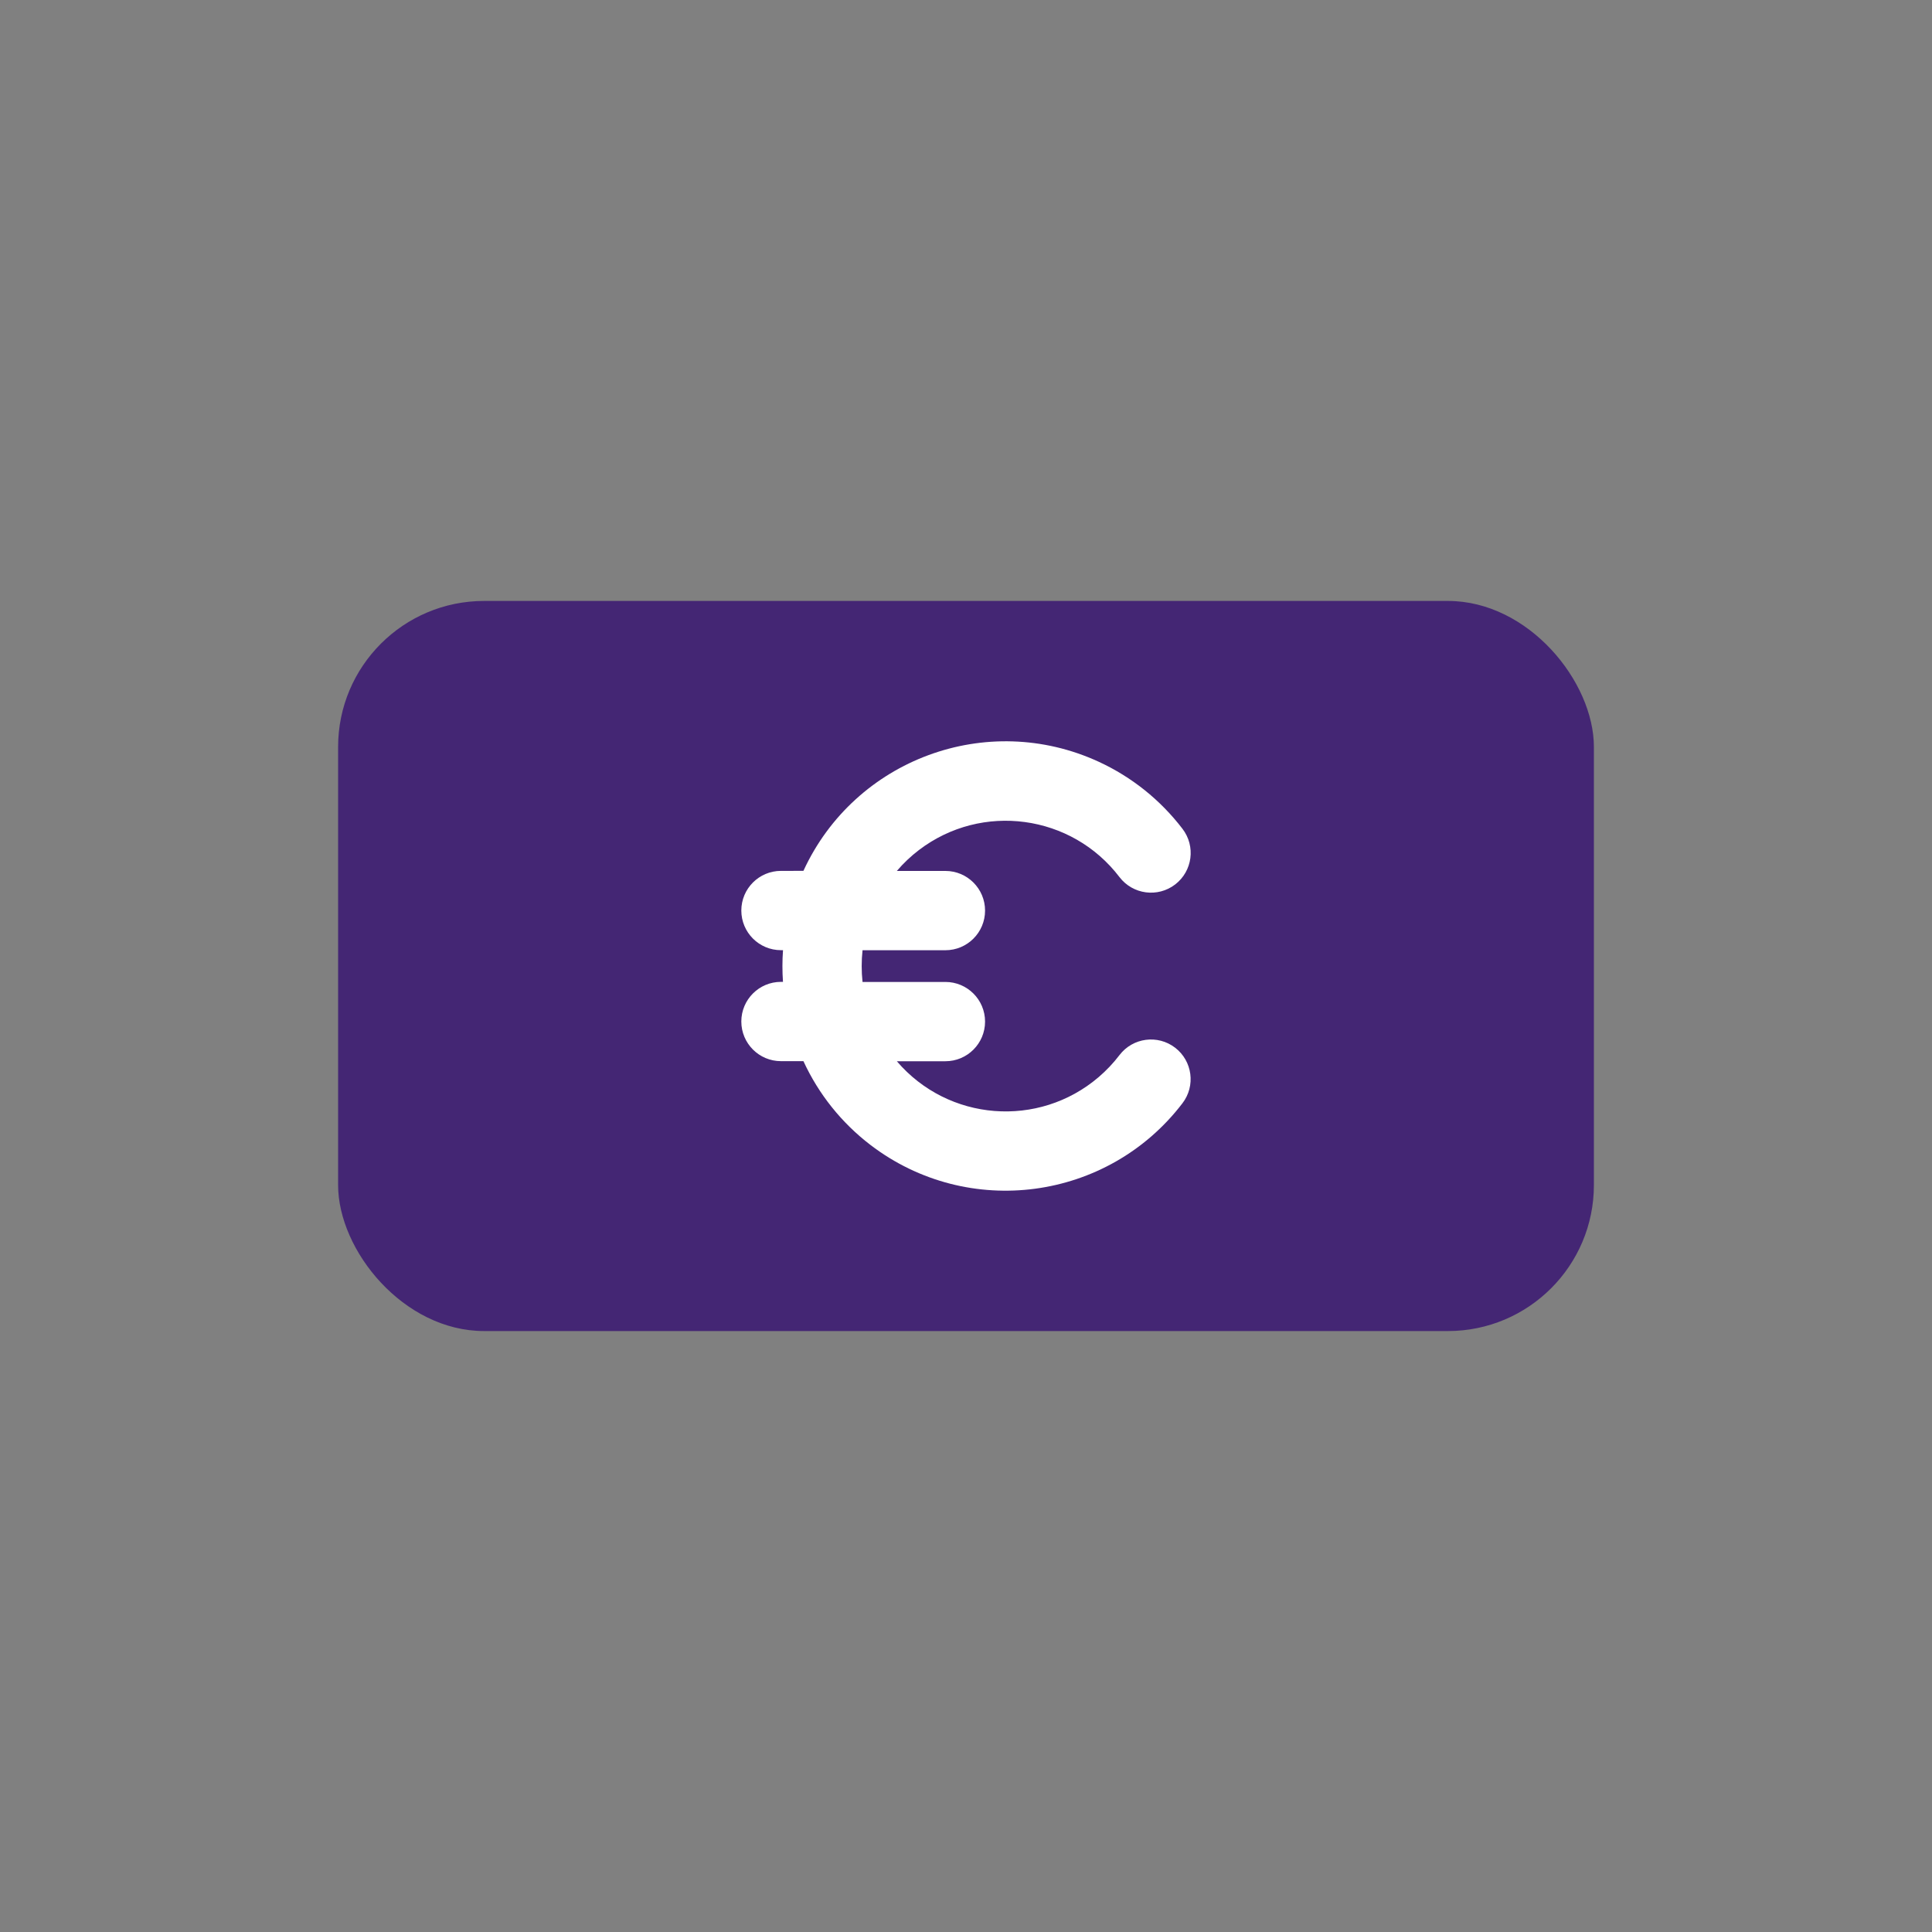
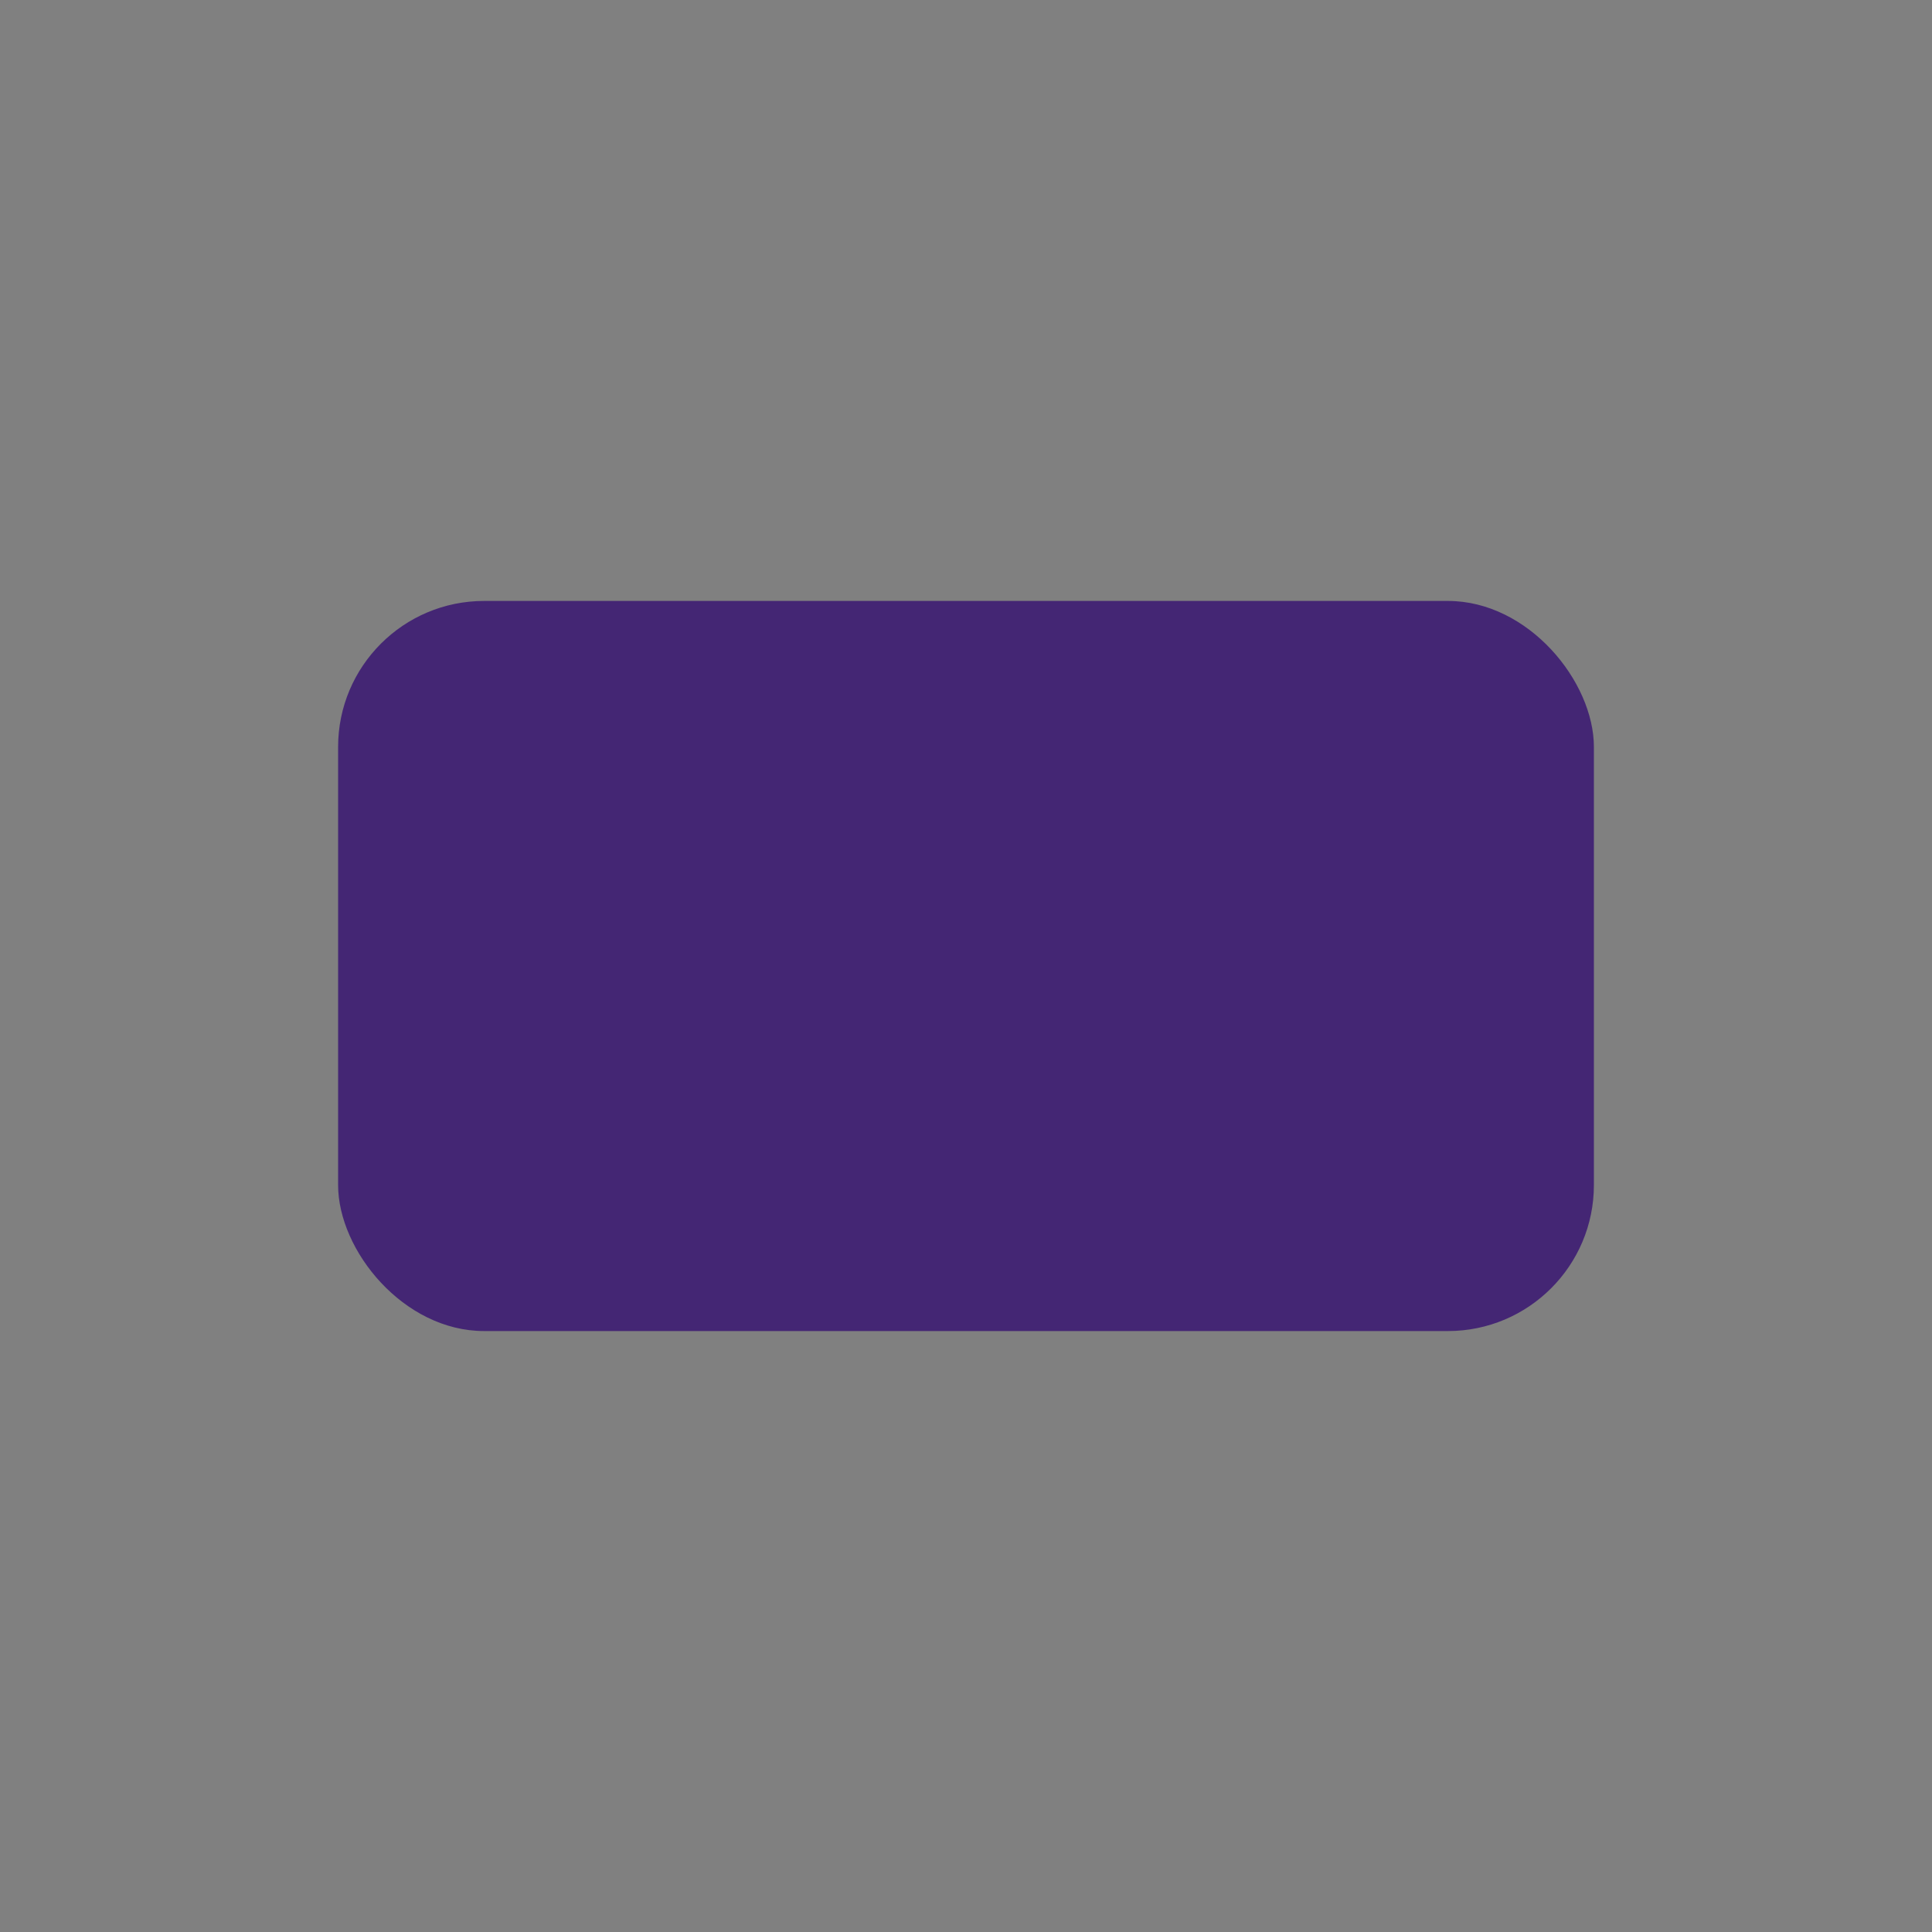
<svg xmlns="http://www.w3.org/2000/svg" id="Layer_1" version="1.1" viewBox="0 0 2000 2000">
  <rect x="0" y="0" width="2000" height="2000" fill="#808080" stroke="none" />
  <defs>
    <style>
      .st0 {
        fill: #fff;
        fill-rule: evenodd;
      }

      .st1 {
        fill: #442674;
      }
    </style>
  </defs>
  <rect id="Rectangle_13030" class="st1" x="350.001" y="622.093" width="1300" height="755.814" rx="151.163" ry="151.163" />
-   <path id="Vector_Stroke_" class="st0" d="M831.696,901.502c53.203-115.592,190.038-166.168,305.63-112.965,34.151,15.719,63.937,39.555,86.759,69.43,13.825,17.991,10.448,43.783-7.543,57.608-17.991,13.825-43.783,10.448-57.608-7.543-49.566-65.092-142.515-77.677-207.606-28.111-8.388,6.388-16.071,13.653-22.917,21.671h50.277c22.666,0,41.041,18.375,41.041,41.041s-18.375,41.041-41.041,41.041h-85.8c-1.166,10.913-1.166,21.919,0,32.833h85.8c22.666,0,41.041,18.375,41.041,41.041s-18.375,41.041-41.041,41.041h-50.277c53.123,62.223,146.629,69.6,208.852,16.477,8.019-6.846,15.284-14.528,21.671-22.917,13.792-17.983,39.55-21.38,57.533-7.588s21.38,39.55,7.588,57.533h0c-77.273,101.098-221.871,120.413-322.97,43.14-29.857-22.821-53.679-52.598-69.389-86.736h-23.249c-22.666,0-41.041-18.375-41.041-41.041s18.375-41.041,41.041-41.041h2.086c-.383-5.422-.574-10.894-.574-16.416s.202-10.984.605-16.386h-2.116c-22.666,0-41.041-18.375-41.041-41.041s18.375-41.041,41.041-41.041l23.249-.03Z" />
</svg>